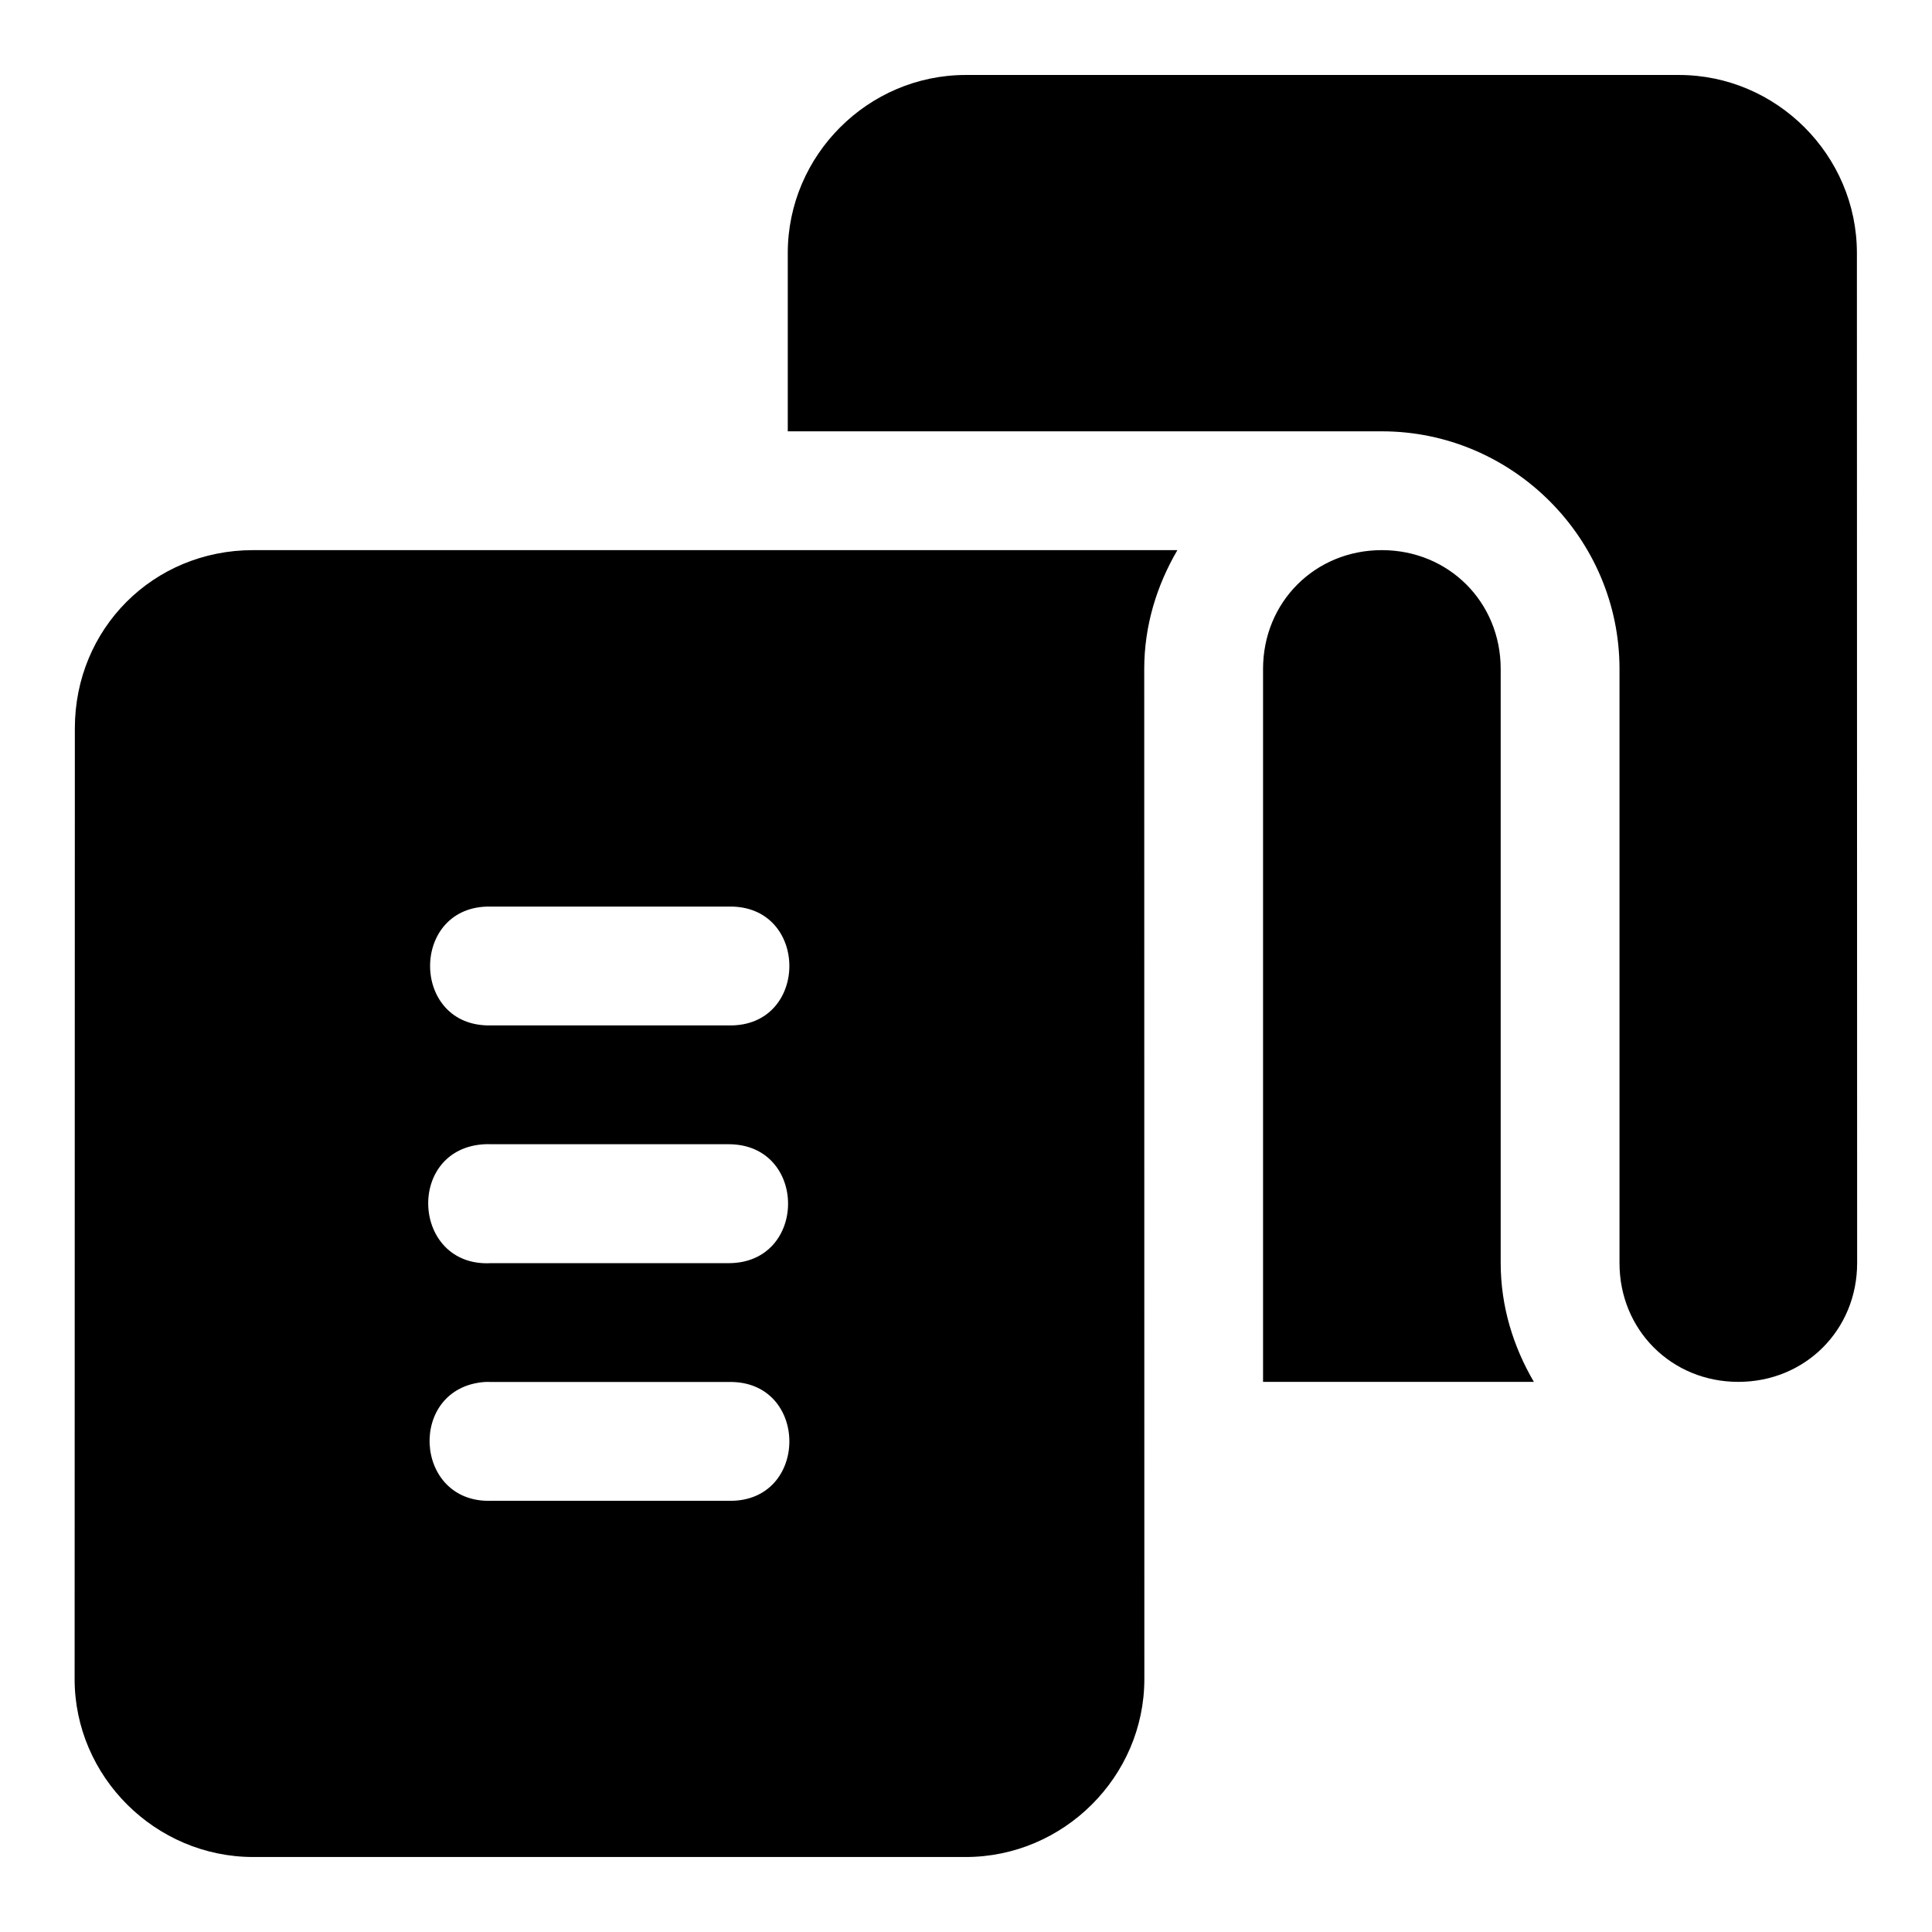
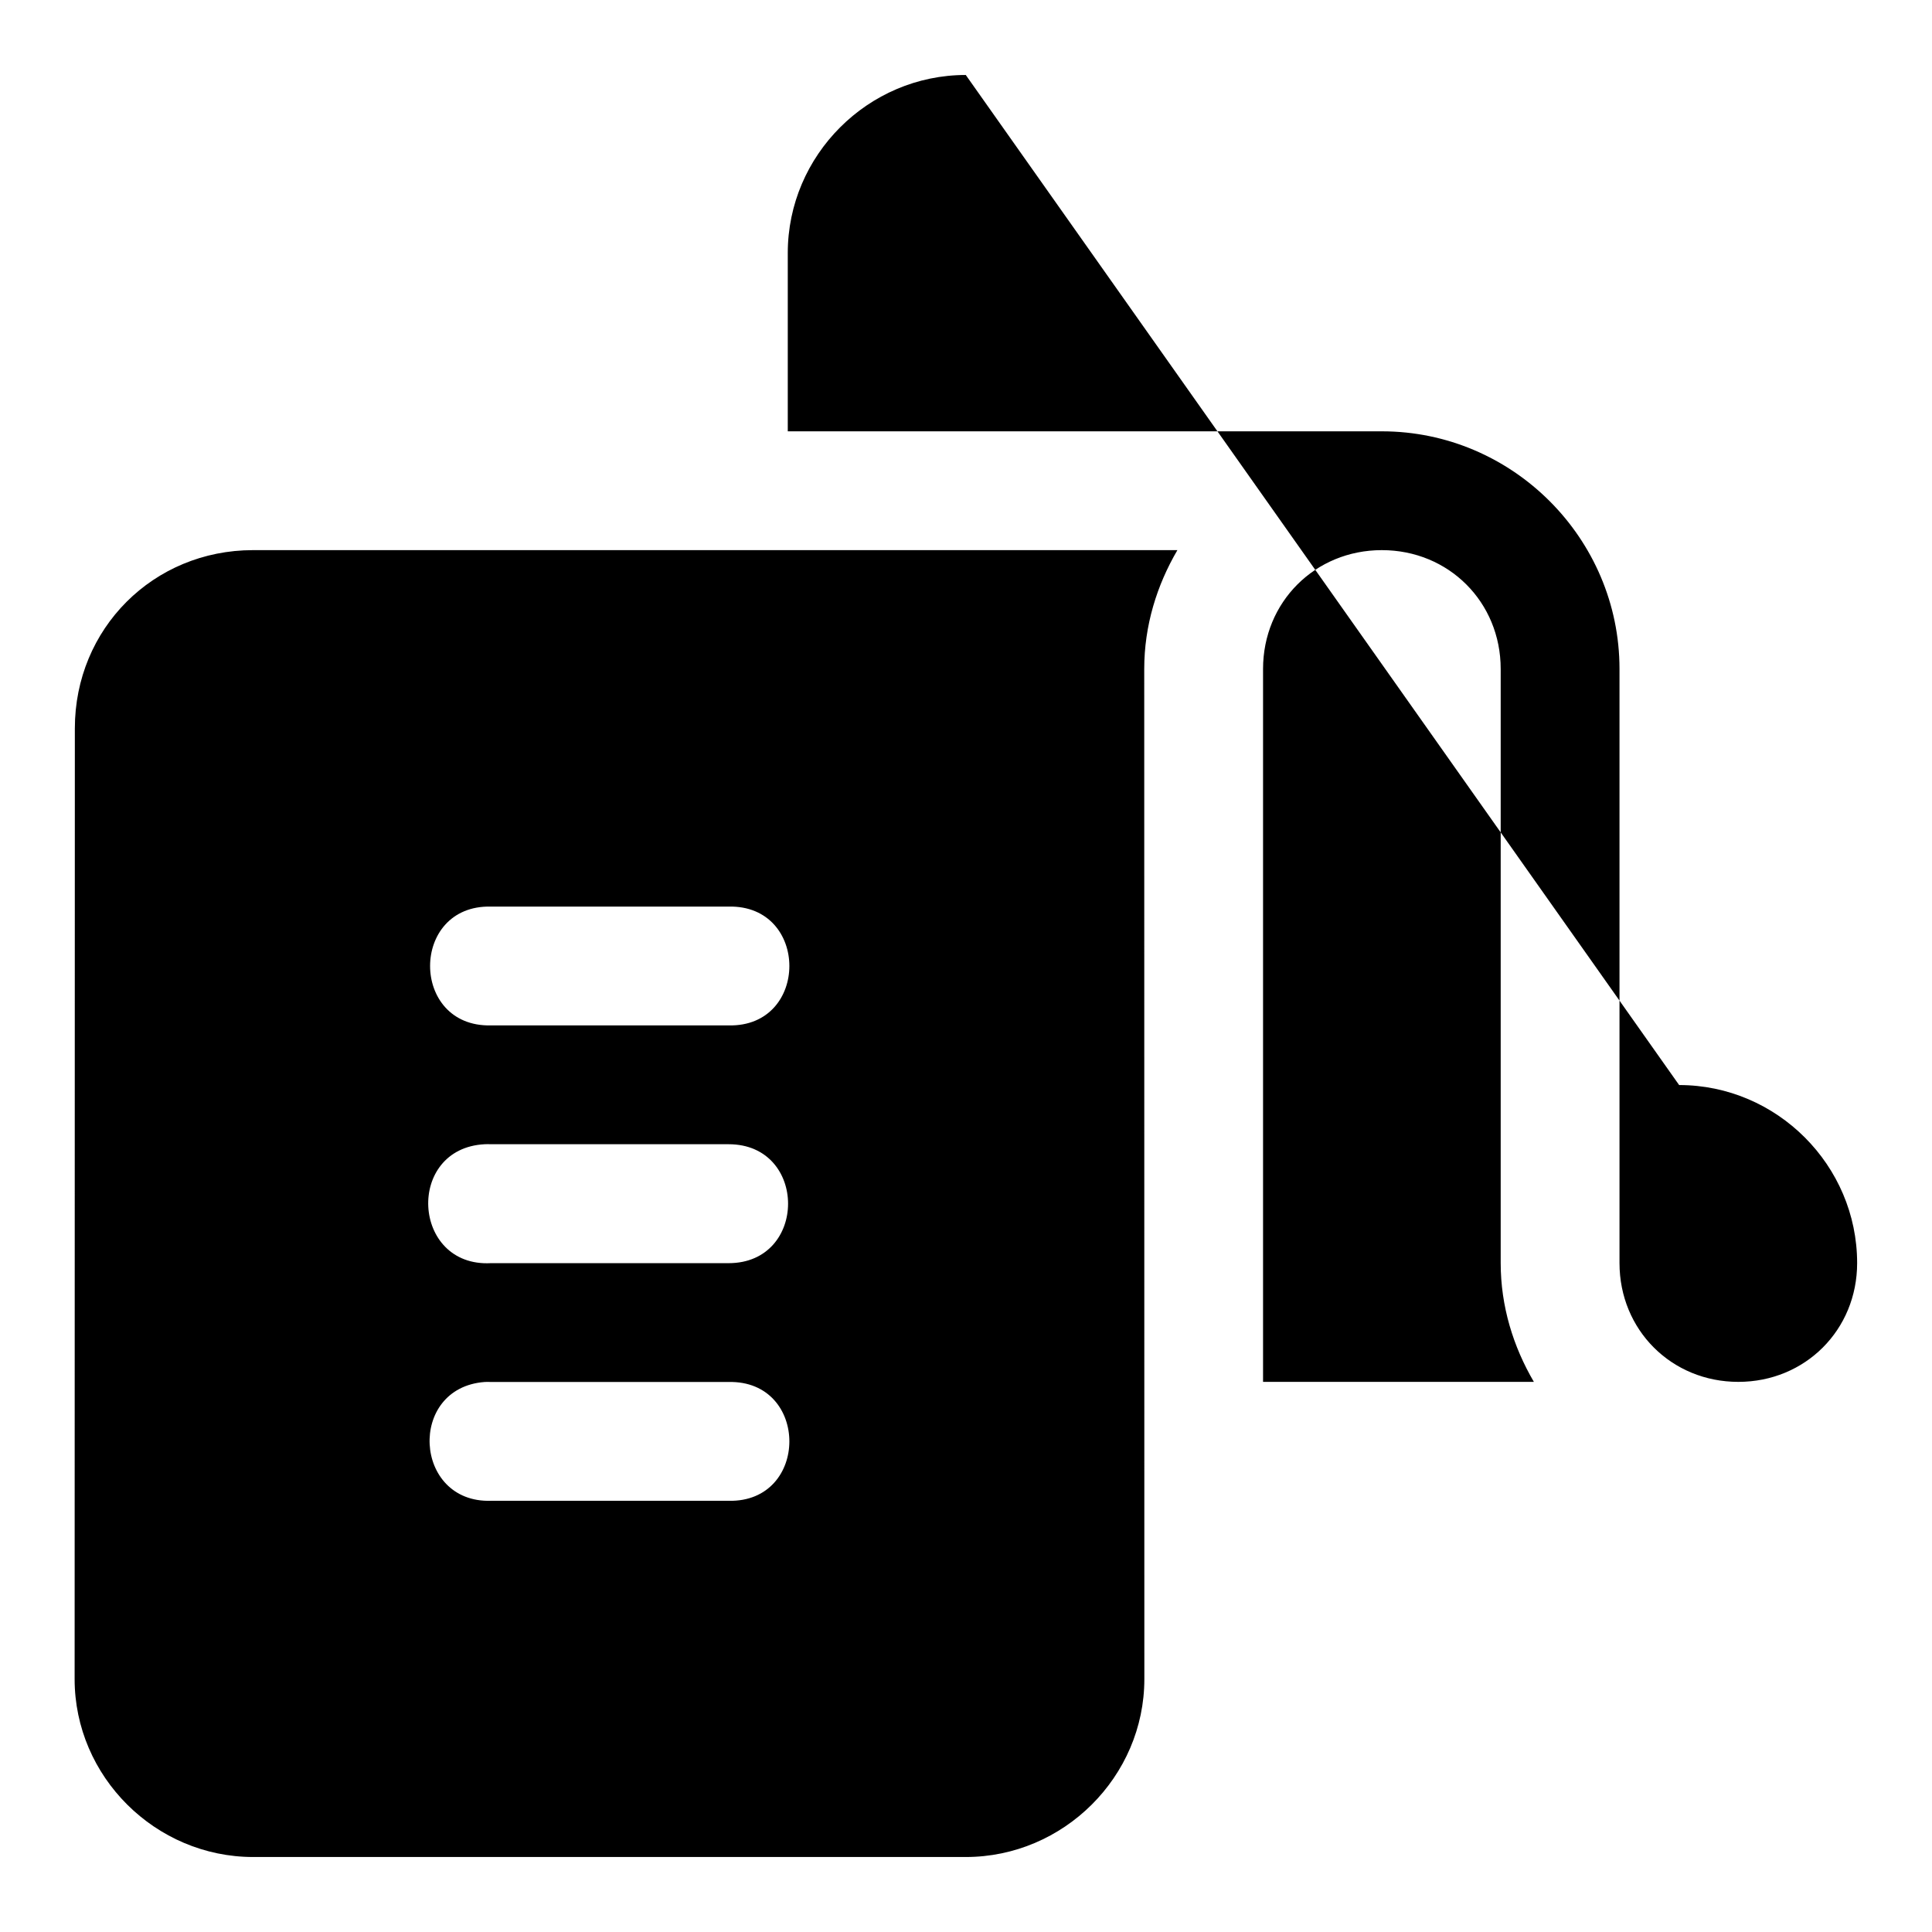
<svg xmlns="http://www.w3.org/2000/svg" fill="#000000" width="800px" height="800px" version="1.1" viewBox="144 144 512 512">
-   <path d="m399.94 163.87c-25.895 0-47.172 21.277-47.172 47.172v47.262h157.44c34.617 0 62.977 28.359 62.977 62.977v157.44c0 17.719 13.77 31.488 31.488 31.488 17.715 0 31.492-13.77 31.488-31.488l-0.062-267.68c-0.004-25.895-21.277-47.172-47.172-47.172zm-188.87 125.92c-26.441 0-47.227 20.793-47.234 47.234l-0.059 251.93c-0.008 25.895 21.43 47.172 47.324 47.172h188.84c25.895 0 47.328-21.277 47.324-47.172l-0.031-267.68c0-11.5 3.344-22.18 8.793-31.488zm299.14 0c-17.715 0-31.488 13.77-31.488 31.488v188.93h71.77c-5.449-9.309-8.793-19.988-8.793-31.488v-157.44c0-17.715-13.773-31.488-31.488-31.488zm-236.13 94.465h63.008c21.469-0.477 21.469 31.969 0 31.488h-63.008c-21.469 0.477-21.469-31.969 0-31.488zm-1.629 62.977c0.543-0.027 1.086-0.027 1.629 0h63.008c21.012 0 21.012 31.52 0 31.52h-63.008c-21.016 1.09-22.645-30.434-1.633-31.52zm0 63.008c0.543-0.027 1.086-0.027 1.629 0h63.008c21.469-0.477 21.469 31.969 0 31.488h-63.008c-20.555 0.605-22.137-29.969-1.629-31.488z" />
+   <path d="m399.94 163.87c-25.895 0-47.172 21.277-47.172 47.172v47.262h157.44c34.617 0 62.977 28.359 62.977 62.977v157.44c0 17.719 13.77 31.488 31.488 31.488 17.715 0 31.492-13.77 31.488-31.488c-0.004-25.895-21.277-47.172-47.172-47.172zm-188.87 125.92c-26.441 0-47.227 20.793-47.234 47.234l-0.059 251.93c-0.008 25.895 21.43 47.172 47.324 47.172h188.84c25.895 0 47.328-21.277 47.324-47.172l-0.031-267.68c0-11.5 3.344-22.18 8.793-31.488zm299.14 0c-17.715 0-31.488 13.77-31.488 31.488v188.93h71.77c-5.449-9.309-8.793-19.988-8.793-31.488v-157.44c0-17.715-13.773-31.488-31.488-31.488zm-236.13 94.465h63.008c21.469-0.477 21.469 31.969 0 31.488h-63.008c-21.469 0.477-21.469-31.969 0-31.488zm-1.629 62.977c0.543-0.027 1.086-0.027 1.629 0h63.008c21.012 0 21.012 31.52 0 31.52h-63.008c-21.016 1.09-22.645-30.434-1.633-31.52zm0 63.008c0.543-0.027 1.086-0.027 1.629 0h63.008c21.469-0.477 21.469 31.969 0 31.488h-63.008c-20.555 0.605-22.137-29.969-1.629-31.488z" />
</svg>